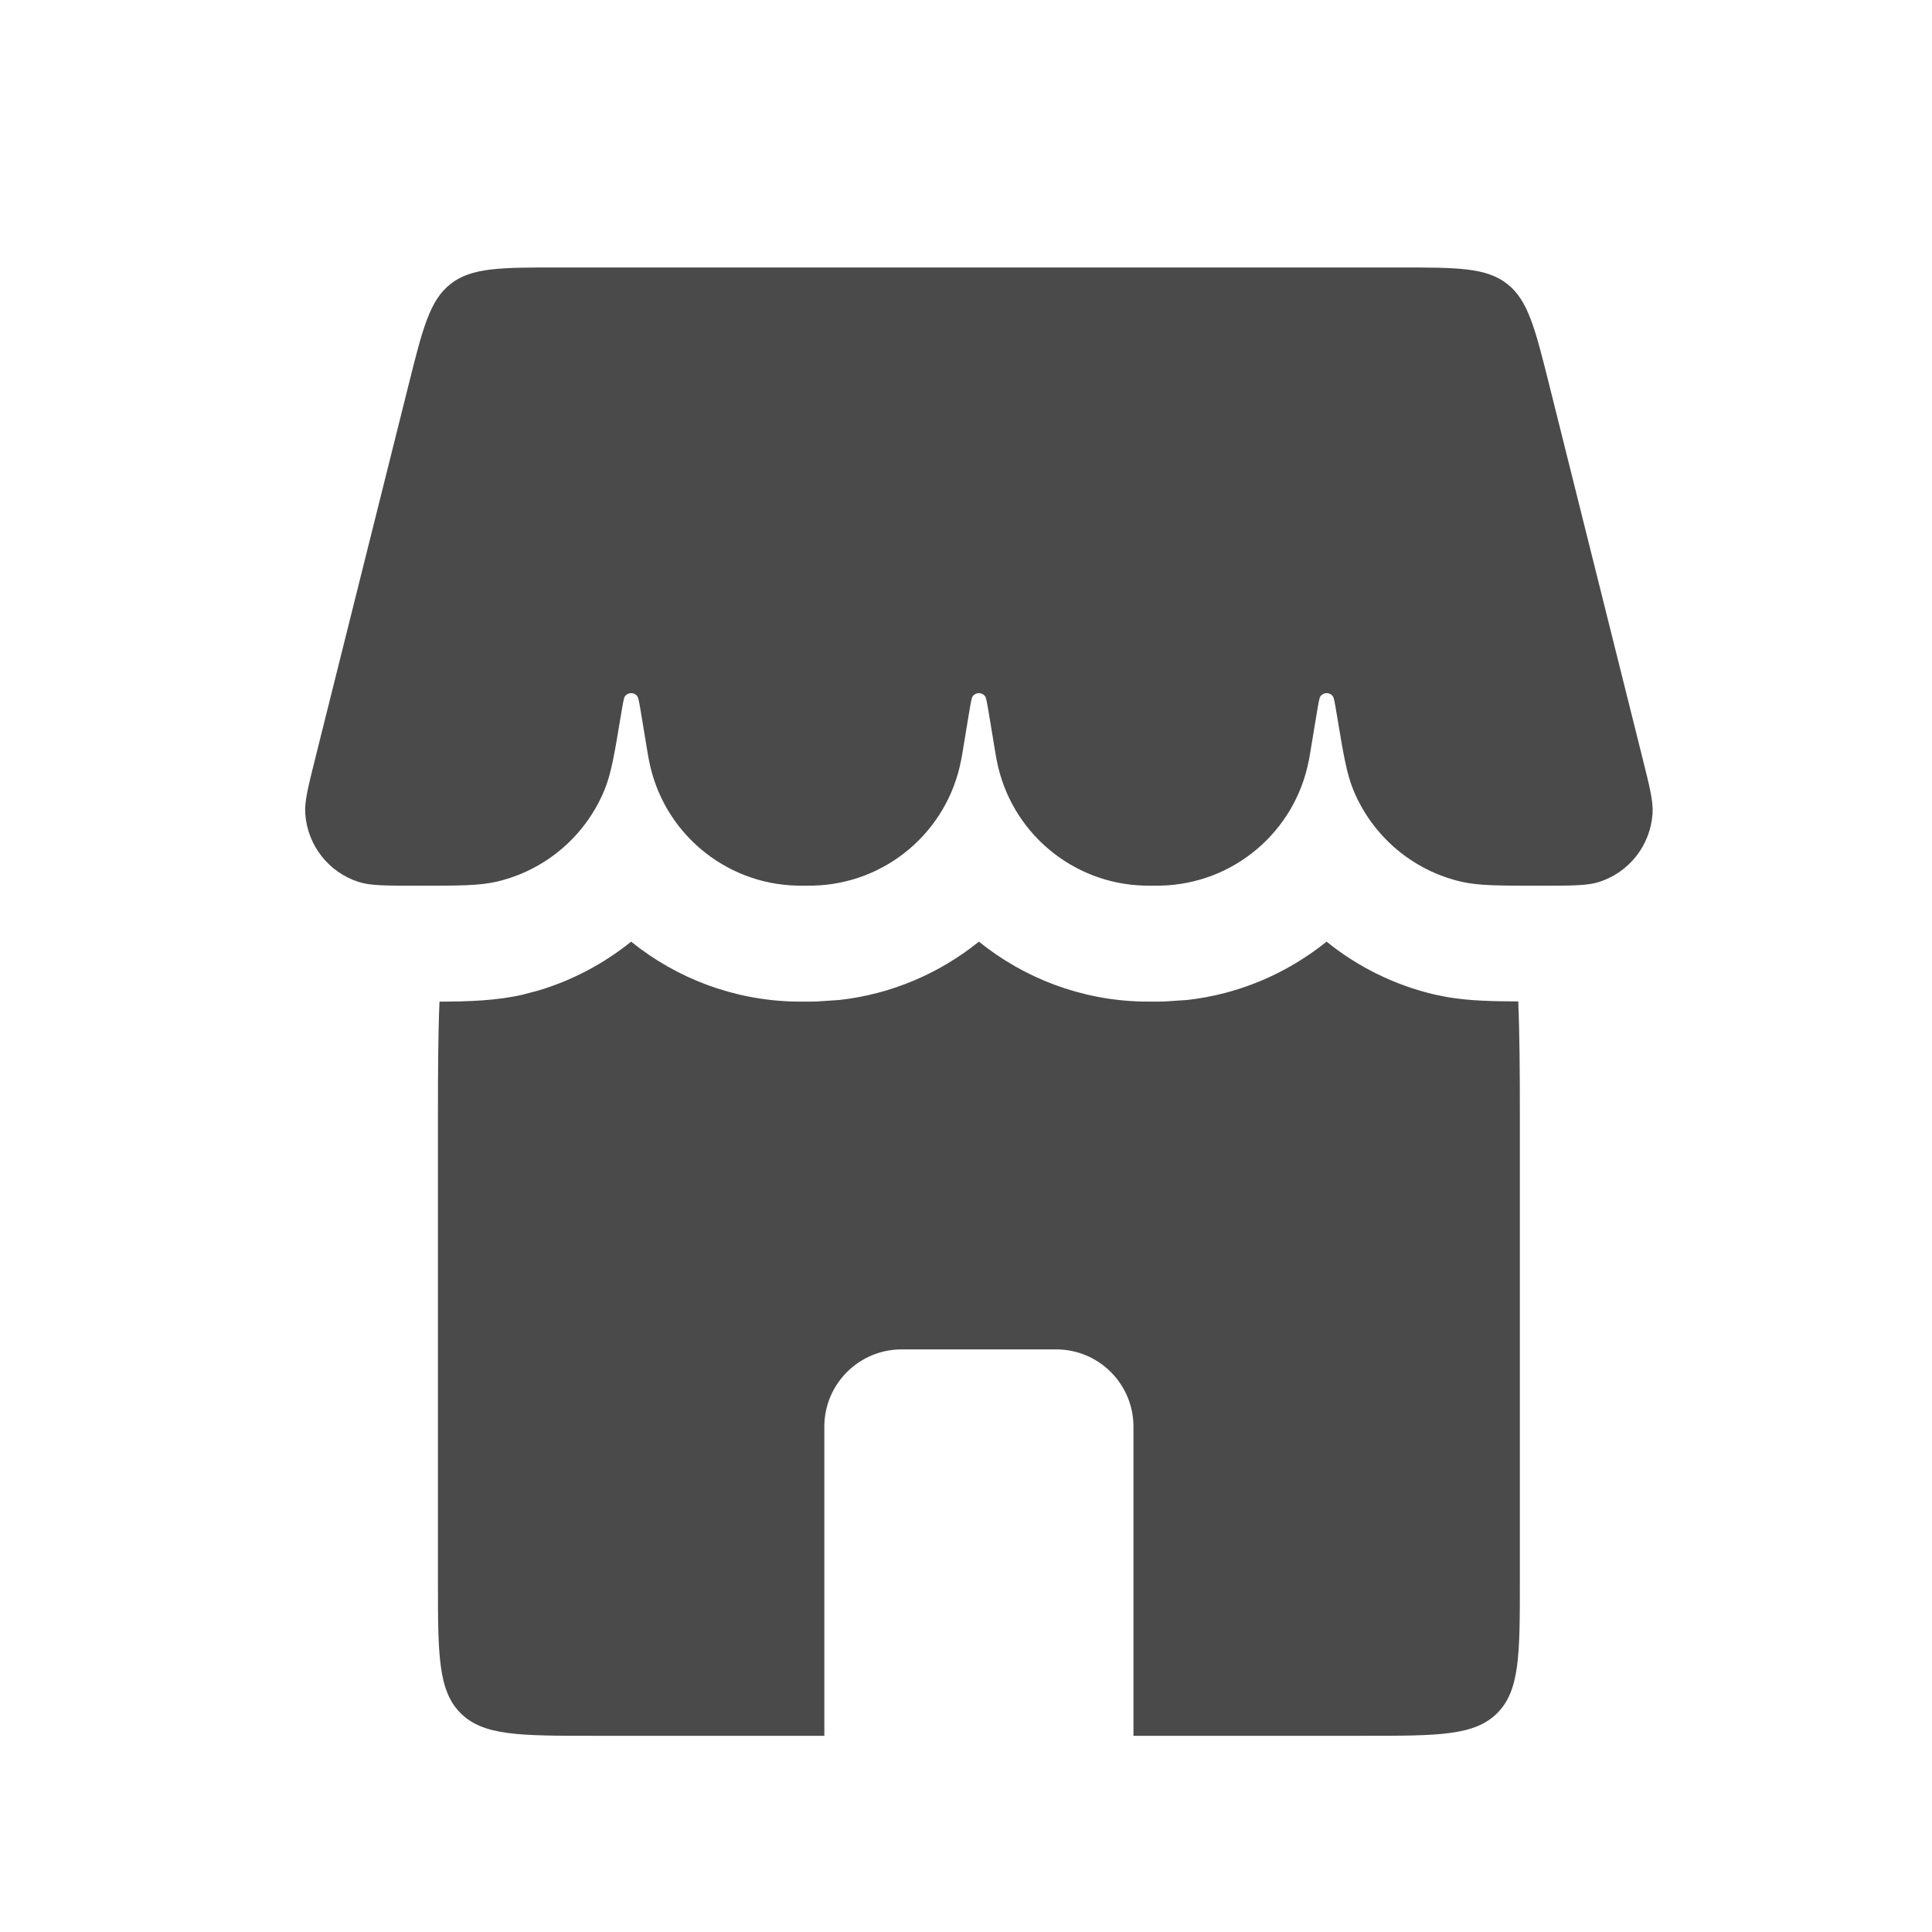
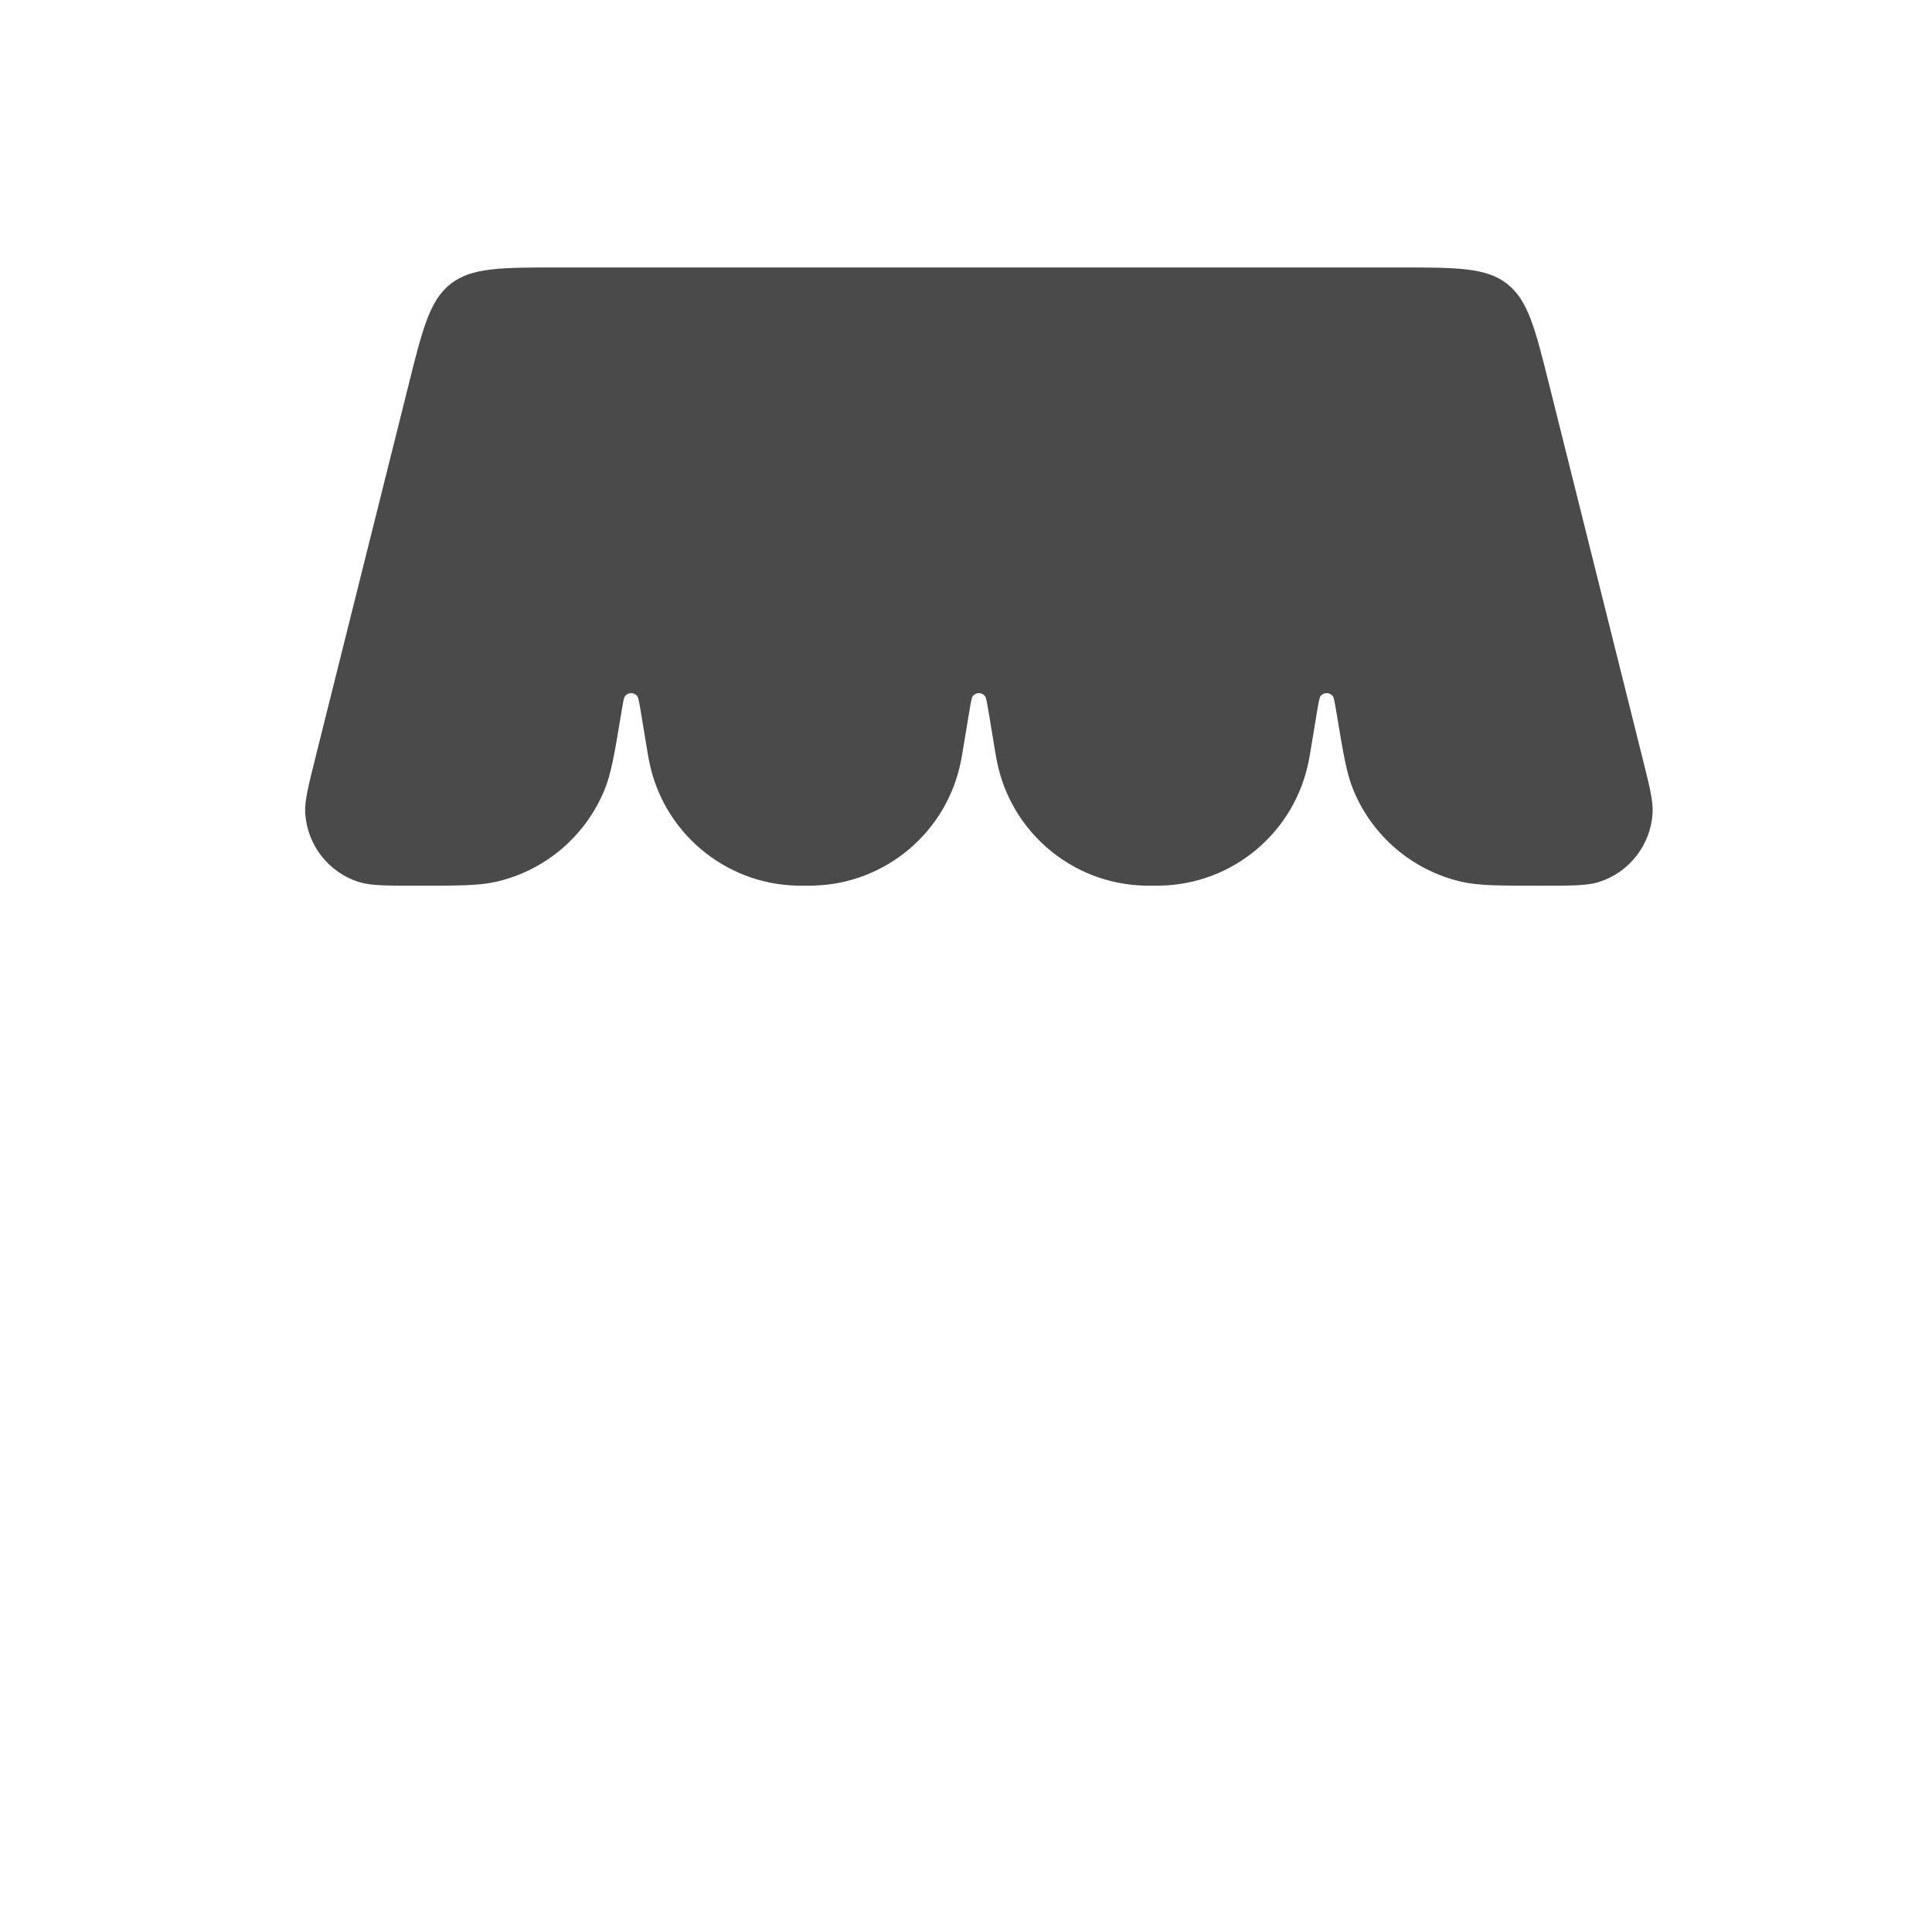
<svg xmlns="http://www.w3.org/2000/svg" width="25" height="25" viewBox="0 0 25 25" fill="none">
  <path d="M5.288 4.976C5.47 4.248 5.561 3.885 5.832 3.673C6.104 3.461 6.479 3.461 7.229 3.461H18.105C18.855 3.461 19.23 3.461 19.502 3.673C19.773 3.885 19.864 4.248 20.046 4.976L21.249 9.79C21.346 10.178 21.395 10.371 21.384 10.529C21.356 10.937 21.083 11.287 20.694 11.412C20.544 11.461 20.34 11.461 19.931 11.461C19.398 11.461 19.131 11.461 18.907 11.409C18.28 11.263 17.762 10.823 17.515 10.229C17.426 10.017 17.383 9.759 17.298 9.246C17.274 9.102 17.262 9.03 17.248 9.011C17.208 8.955 17.126 8.955 17.086 9.011C17.072 9.03 17.06 9.102 17.036 9.246L16.955 9.735C16.946 9.787 16.942 9.813 16.937 9.835C16.761 10.761 15.962 11.439 15.019 11.46C14.996 11.461 14.97 11.461 14.917 11.461C14.864 11.461 14.838 11.461 14.815 11.46C13.872 11.439 13.073 10.761 12.897 9.835C12.892 9.813 12.888 9.787 12.879 9.735L12.798 9.246C12.774 9.102 12.762 9.03 12.748 9.011C12.708 8.955 12.626 8.955 12.586 9.011C12.572 9.03 12.56 9.102 12.536 9.246L12.455 9.735C12.446 9.787 12.442 9.813 12.437 9.835C12.261 10.761 11.462 11.439 10.519 11.46C10.496 11.461 10.47 11.461 10.417 11.461C10.364 11.461 10.338 11.461 10.315 11.46C9.372 11.439 8.573 10.761 8.397 9.835C8.392 9.813 8.388 9.787 8.379 9.735L8.298 9.246C8.274 9.102 8.262 9.03 8.248 9.011C8.208 8.955 8.126 8.955 8.086 9.011C8.072 9.03 8.06 9.102 8.036 9.246C7.951 9.759 7.908 10.017 7.819 10.229C7.572 10.823 7.054 11.263 6.426 11.409C6.203 11.461 5.936 11.461 5.403 11.461C4.994 11.461 4.79 11.461 4.64 11.412C4.251 11.287 3.978 10.937 3.95 10.529C3.939 10.371 3.988 10.178 4.085 9.79L5.288 4.976Z" fill="#4A4A4A" />
-   <path d="M17.166 12.185C17.57 12.511 18.047 12.749 18.567 12.87L18.731 12.903C19.028 12.953 19.34 12.957 19.646 12.958C19.664 13.38 19.667 13.875 19.667 14.461V20.461C19.667 21.404 19.667 21.875 19.374 22.168C19.081 22.461 18.61 22.461 17.667 22.461H14.667V18.461C14.667 17.909 14.219 17.461 13.667 17.461H11.667C11.115 17.461 10.667 17.909 10.667 18.461V22.461H7.667C6.724 22.461 6.253 22.461 5.96 22.168C5.667 21.875 5.667 21.404 5.667 20.461V14.461C5.667 13.876 5.669 13.382 5.687 12.961C6.051 12.96 6.423 12.95 6.767 12.87L6.971 12.816C7.412 12.684 7.816 12.467 8.167 12.185C8.751 12.656 9.486 12.942 10.28 12.96L10.417 12.961C10.462 12.961 10.509 12.961 10.554 12.96L10.859 12.94C11.536 12.865 12.158 12.595 12.667 12.185C13.251 12.656 13.986 12.942 14.78 12.96L14.917 12.961C14.962 12.961 15.009 12.961 15.054 12.96L15.359 12.94C16.036 12.865 16.657 12.594 17.166 12.185Z" fill="#4A4A4A" />
</svg>